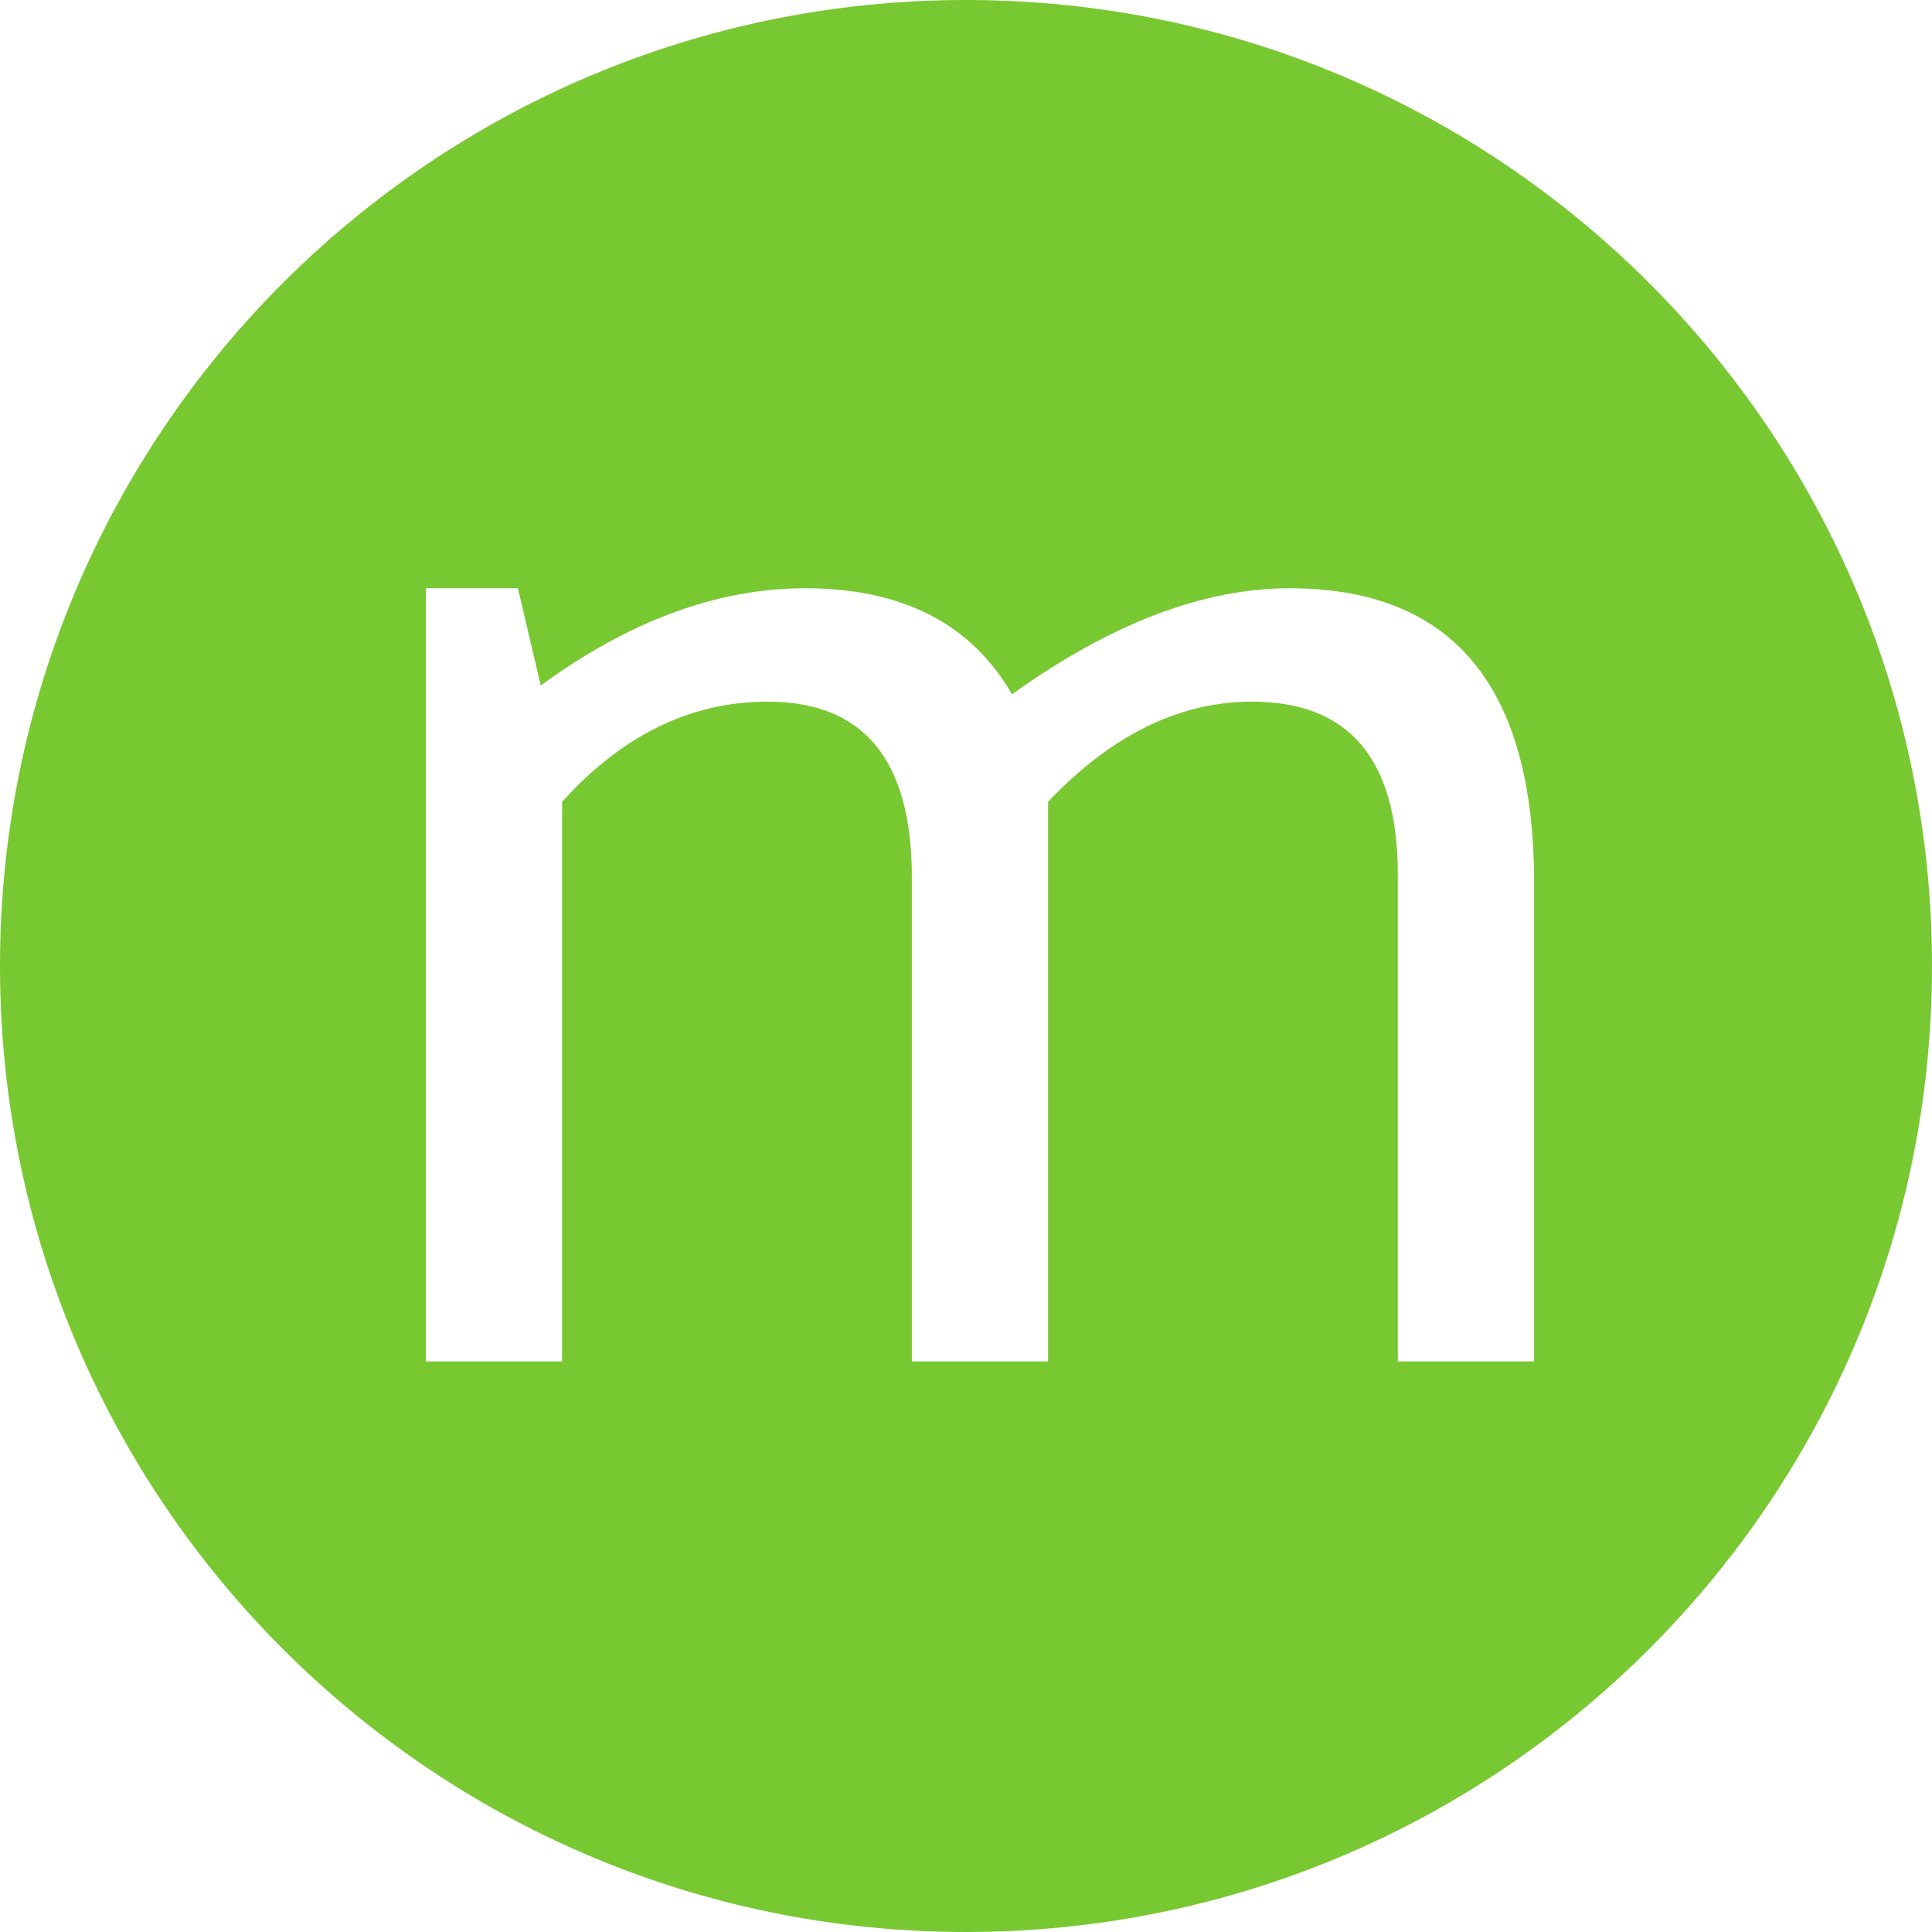
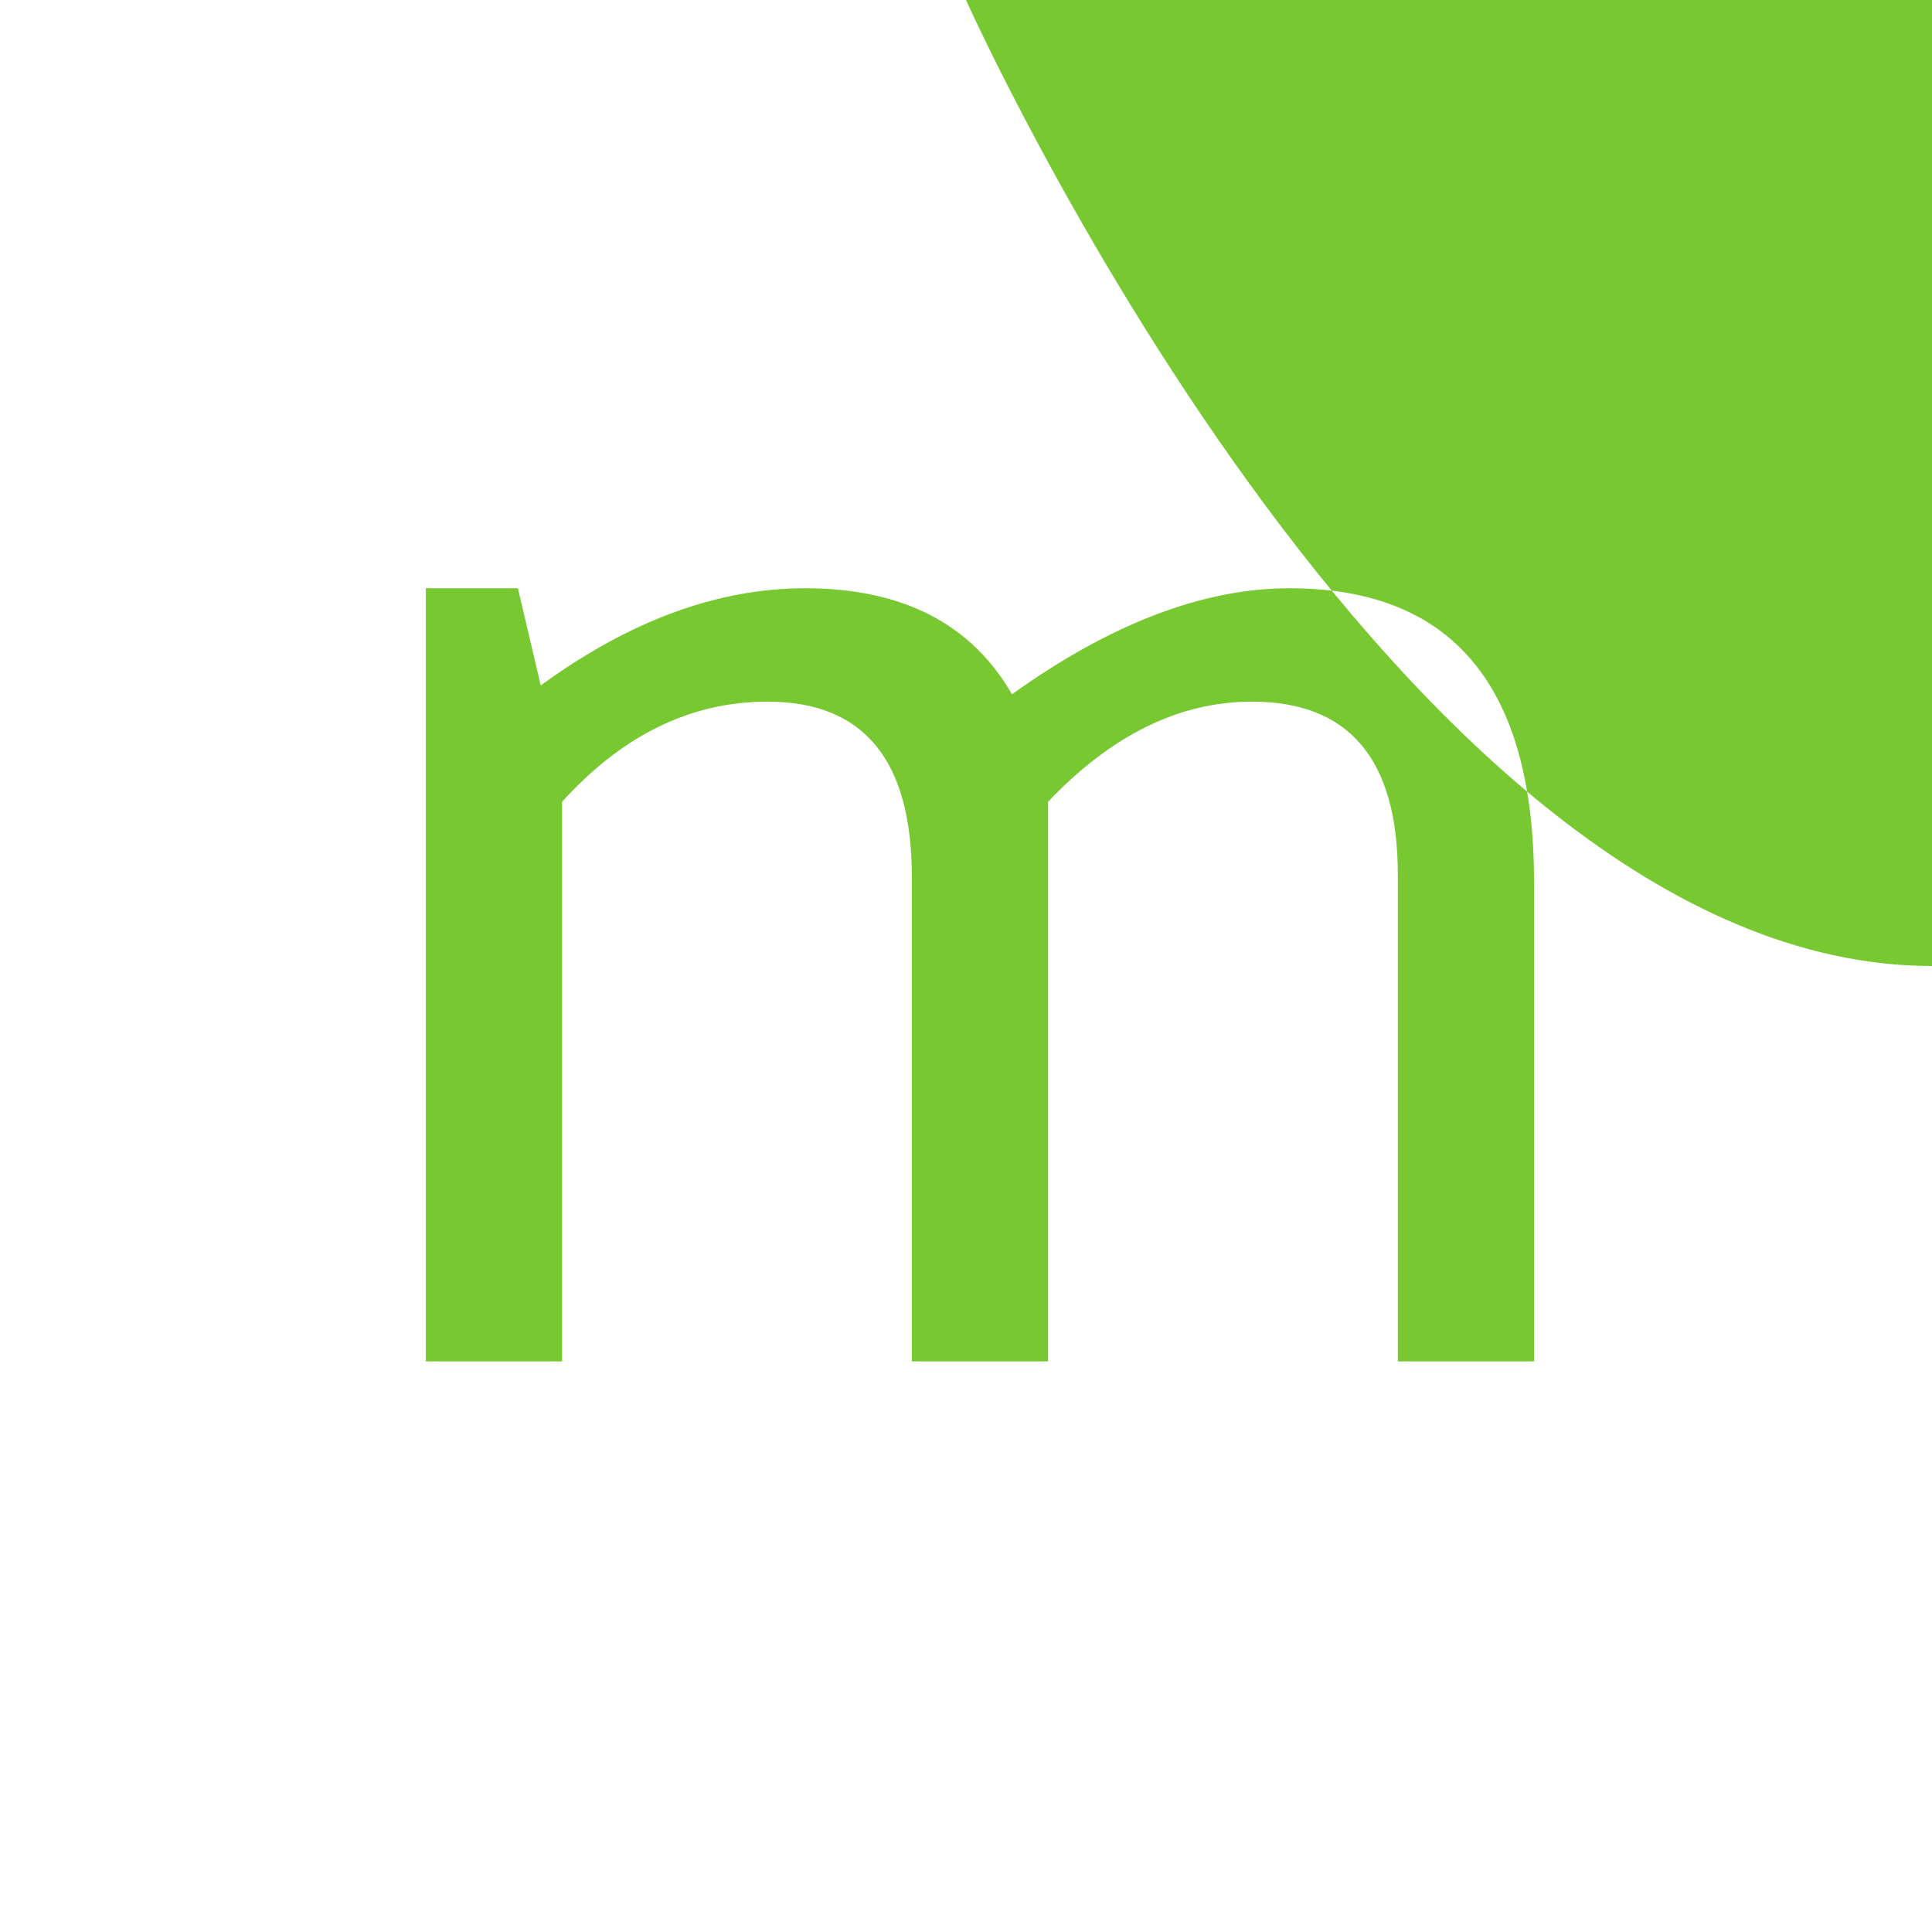
<svg xmlns="http://www.w3.org/2000/svg" data-name="Layer 1" viewBox="0 0 450 450">
-   <path d="M225 0C100.735 0 0 100.735 0 225s100.735 225 225 225 225-100.736 225-225S349.264 0 225 0Zm132.307 317.097H325.58V203.732c0-26.868-11.32-40.304-33.958-40.304-16.923 0-32.757 7.777-47.508 23.325v130.344h-31.728v-112.85c0-27.21-11.206-40.819-33.615-40.819-17.836 0-33.786 7.777-47.85 23.325v130.344H99.192v-180.08h21.438l5.316 22.638c20.694-15.092 41.218-22.638 61.571-22.638 22.64 0 38.701 8.232 48.193 24.696 22.982-16.464 44.533-24.696 64.657-24.696 37.96 0 56.94 22.81 56.94 68.43v111.65Z" style="fill:#78c832" />
+   <path d="M225 0s100.735 225 225 225 225-100.736 225-225S349.264 0 225 0Zm132.307 317.097H325.58V203.732c0-26.868-11.32-40.304-33.958-40.304-16.923 0-32.757 7.777-47.508 23.325v130.344h-31.728v-112.85c0-27.21-11.206-40.819-33.615-40.819-17.836 0-33.786 7.777-47.85 23.325v130.344H99.192v-180.08h21.438l5.316 22.638c20.694-15.092 41.218-22.638 61.571-22.638 22.64 0 38.701 8.232 48.193 24.696 22.982-16.464 44.533-24.696 64.657-24.696 37.96 0 56.94 22.81 56.94 68.43v111.65Z" style="fill:#78c832" />
</svg>